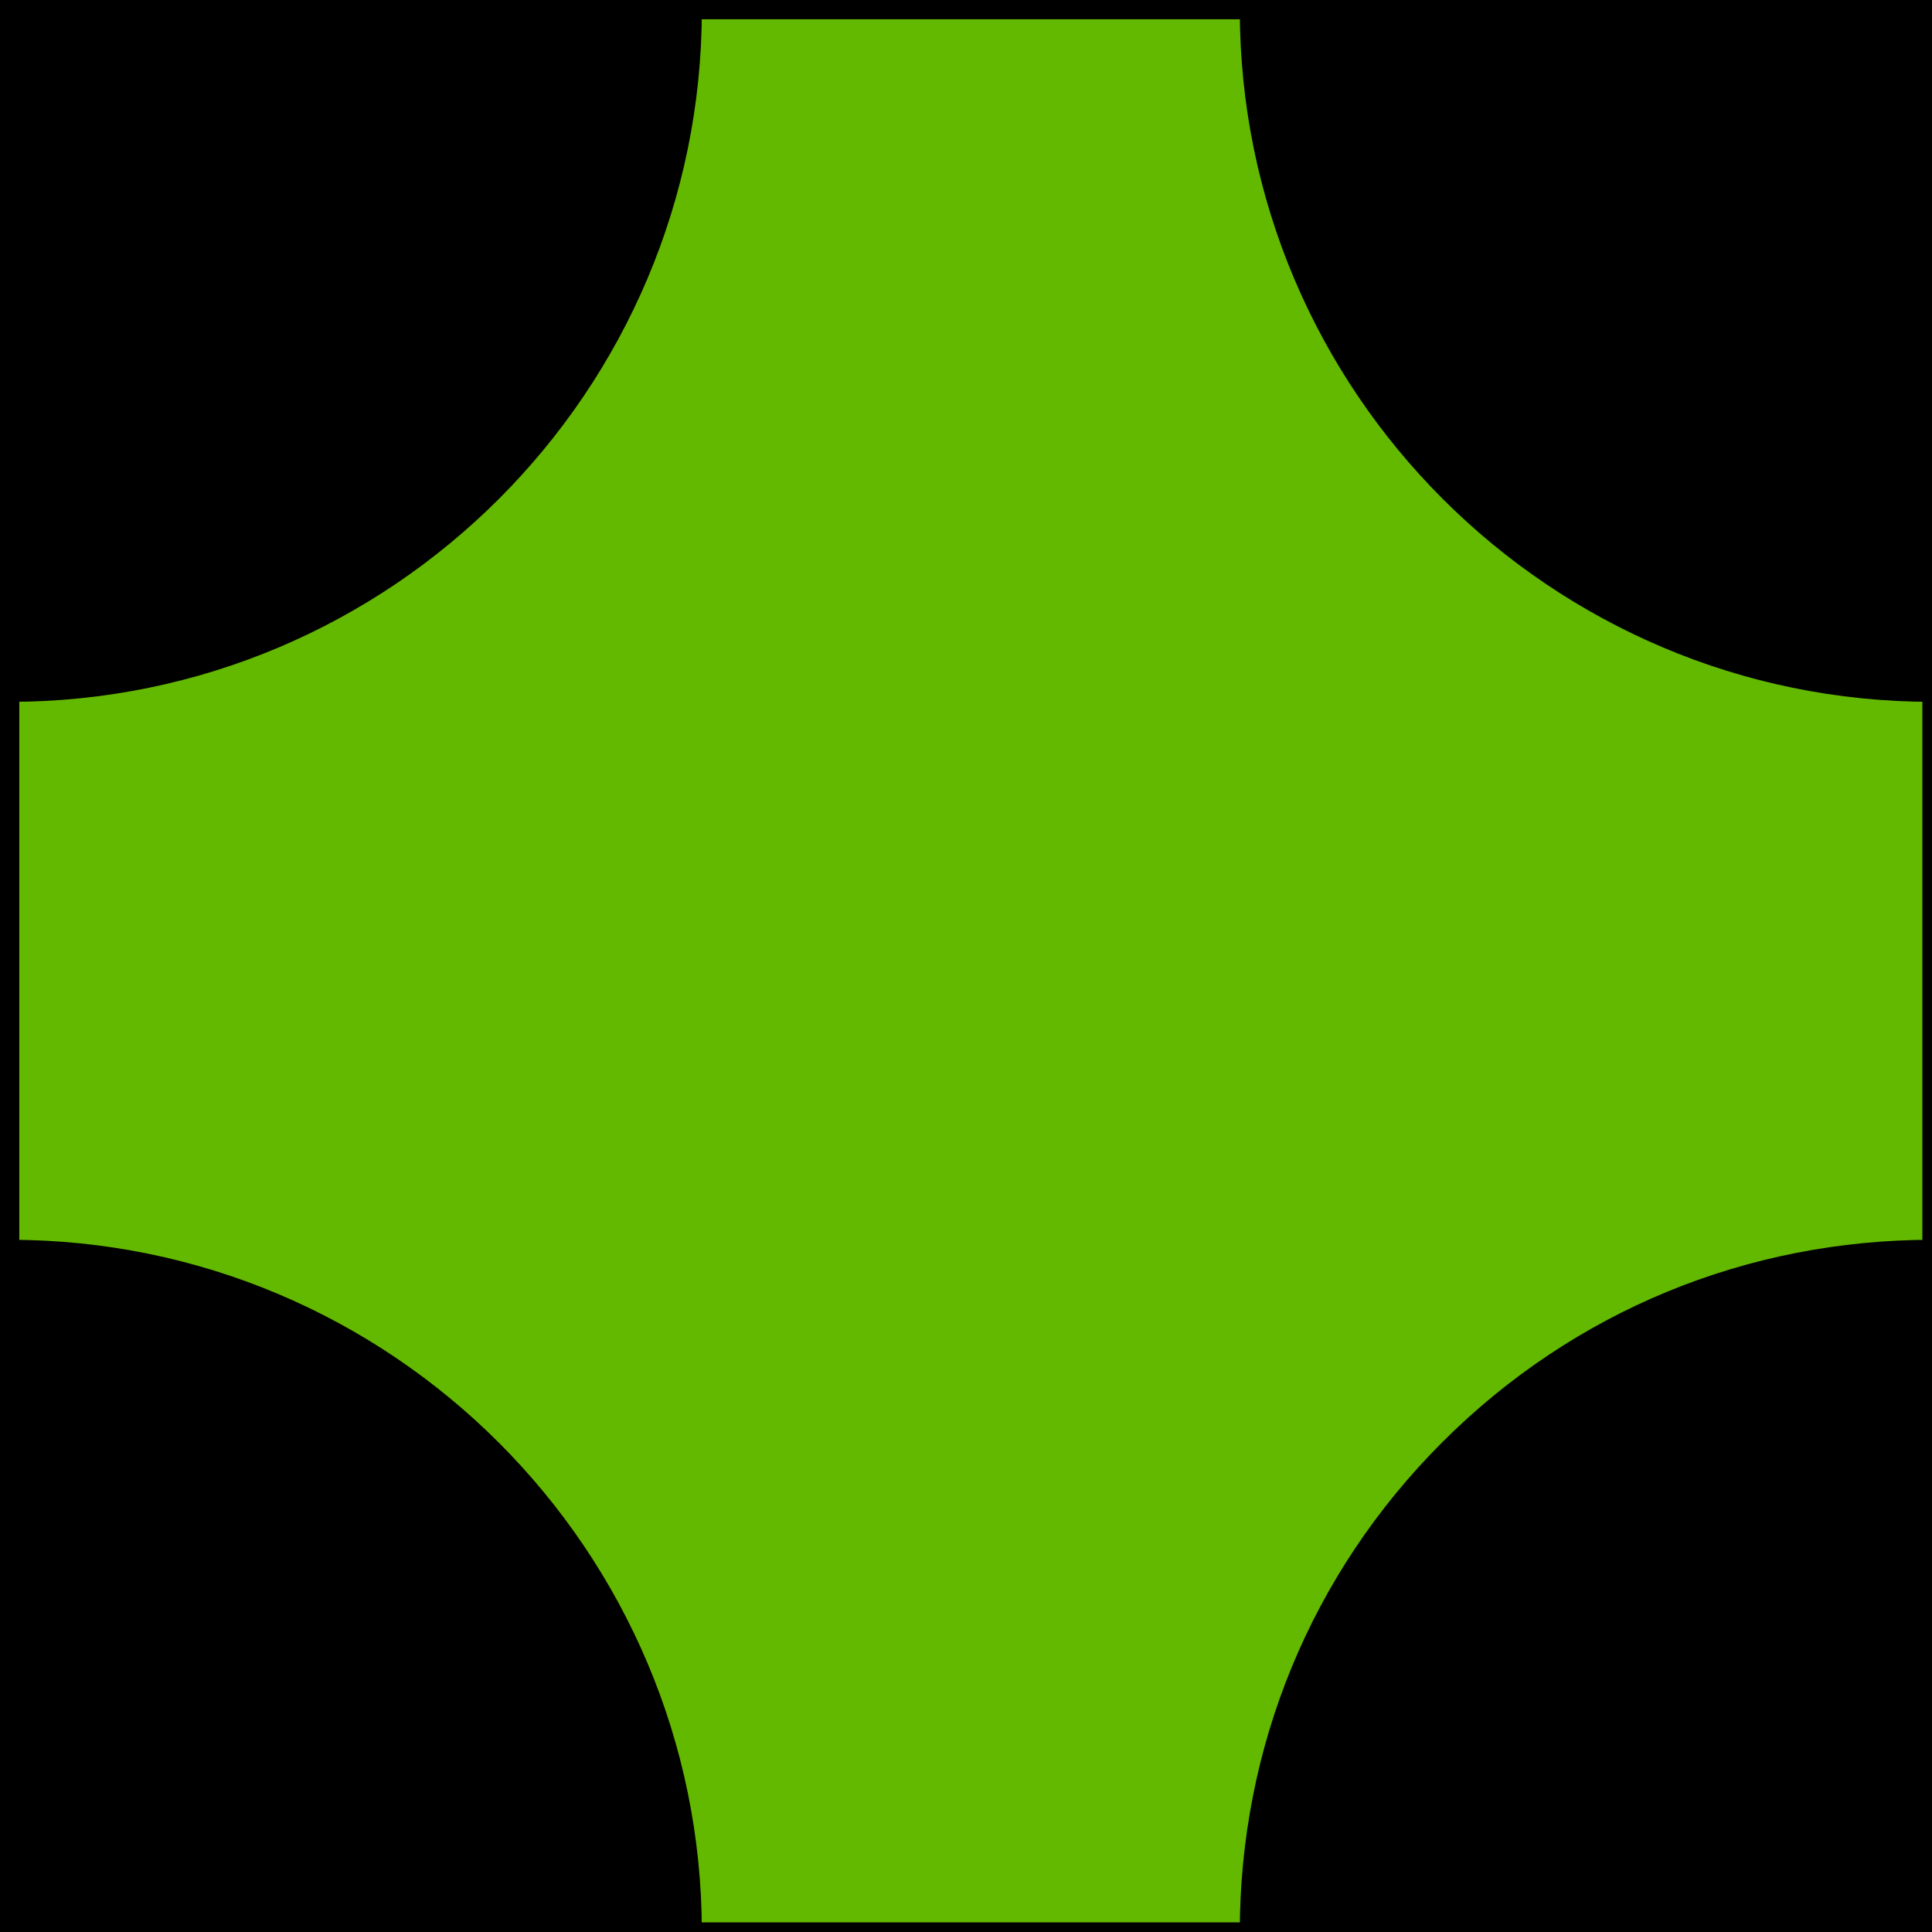
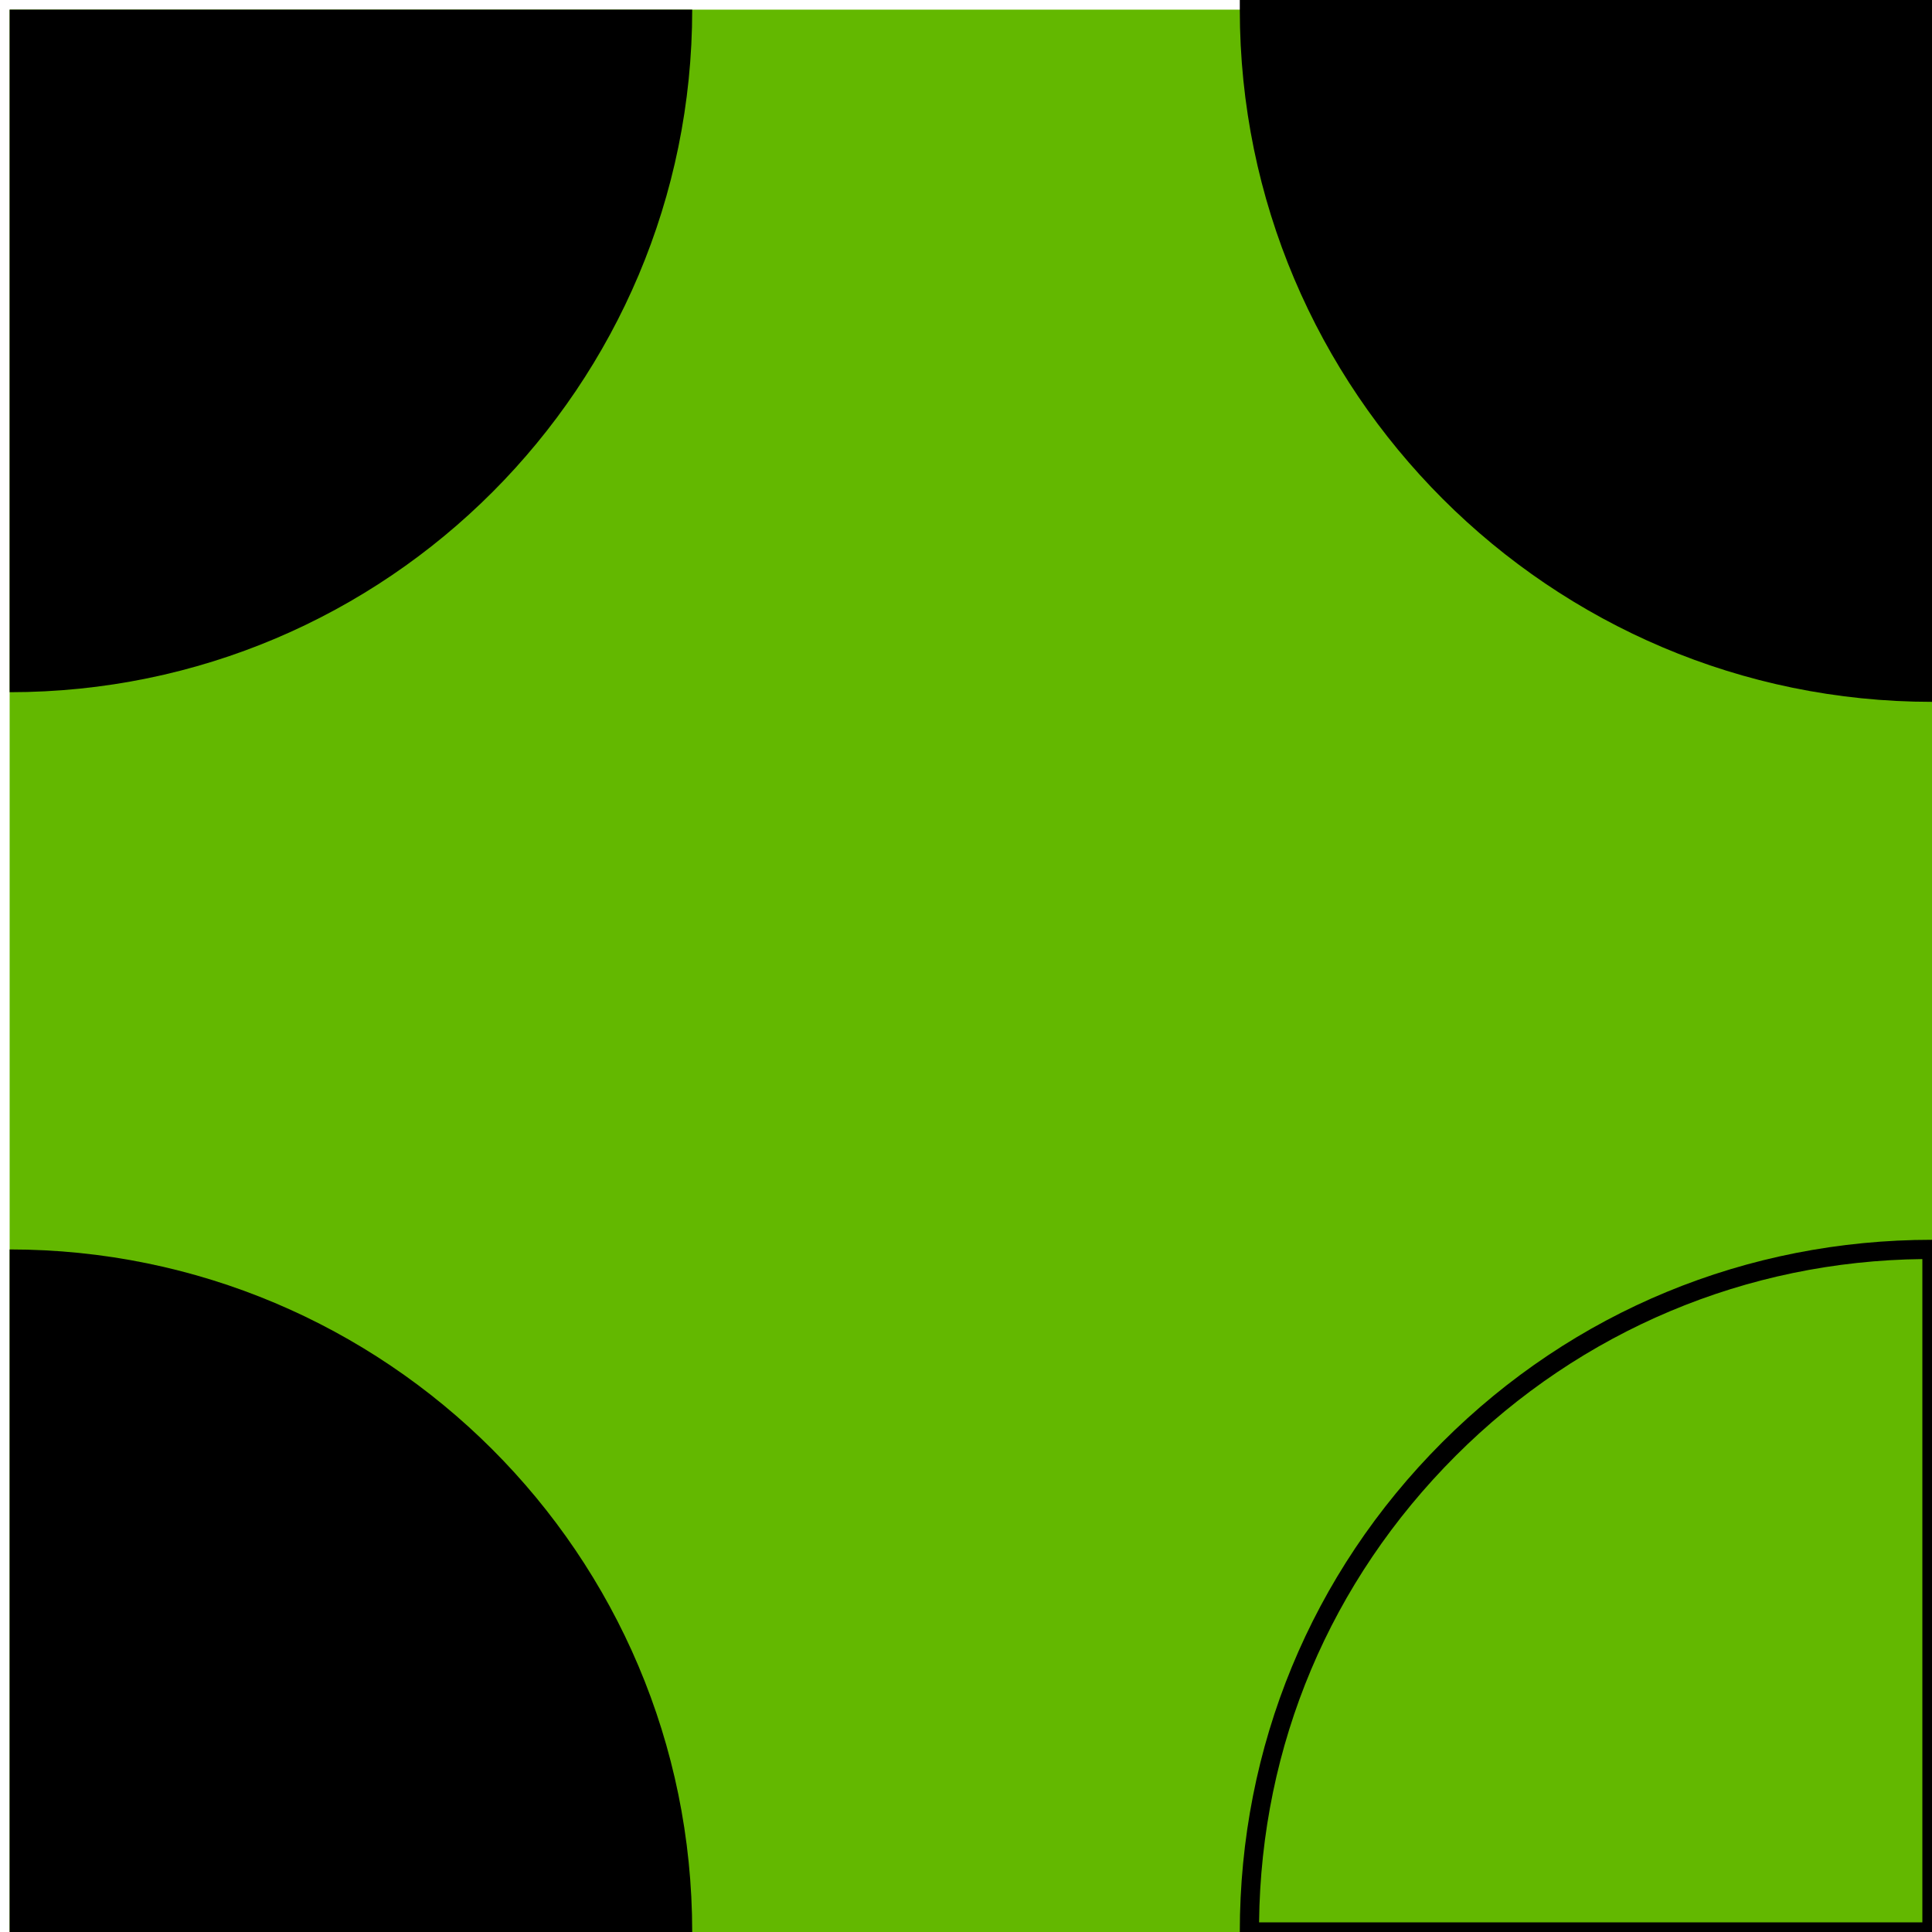
<svg xmlns="http://www.w3.org/2000/svg" id="_Слой_1" data-name="Слой 1" viewBox="0 0 100.2 100.2">
  <defs>
    <style> .cls-1 { fill: #63b800; } </style>
  </defs>
  <g>
    <rect class="cls-1" x=".5" y=".5" width="99.7" height="99.7" transform="translate(0 100.7) rotate(-90)" />
-     <path d="m100.7,100.7H0V0h100.7v100.7Zm-99.7-1h98.7V1H1v98.7Z" />
  </g>
  <g>
    <path d="m64.8.5c0,19.6,15.9,35.4,35.4,35.4V.5h-35.4Z" />
    <path d="m100.7,36.4h-.5c-19.8,0-35.9-16.1-35.9-35.9v-.5h36.4v36.4ZM65.3,1c.3,18.9,15.5,34.1,34.4,34.4V1h-34.4Z" />
  </g>
  <g>
    <path d="m35.9,100.2c0-19.6-15.9-35.4-35.4-35.4v35.4s35.4,0,35.4,0Z" />
-     <path d="m36.4,100.7H0v-36.4h.5c19.8,0,35.9,16.1,35.9,35.9v.5Zm-35.4-1h34.4c-.3-18.9-15.5-34.1-34.4-34.4v34.4Z" />
  </g>
  <g>
-     <path d="m100.2,64.8c-19.6,0-35.4,15.9-35.4,35.4h35.4s0-35.4,0-35.4Z" />
    <path d="m100.7,100.7h-36.4v-.5c0-9.6,3.7-18.6,10.5-25.4,6.8-6.8,15.8-10.5,25.4-10.5h.5v36.4Zm-35.4-1h34.4v-34.4c-9.1.1-17.7,3.7-24.2,10.2-6.5,6.5-10.1,15-10.2,24.2Z" />
  </g>
  <g>
    <path d="m.5,35.9c19.6,0,35.4-15.9,35.4-35.4H.5s0,35.4,0,35.4Z" />
-     <path d="m.5,36.4h-.5V0h36.4v.5c0,19.8-16.1,35.9-35.9,35.9ZM1,1v34.4c18.9-.3,34.1-15.6,34.4-34.4H1Z" />
  </g>
</svg>